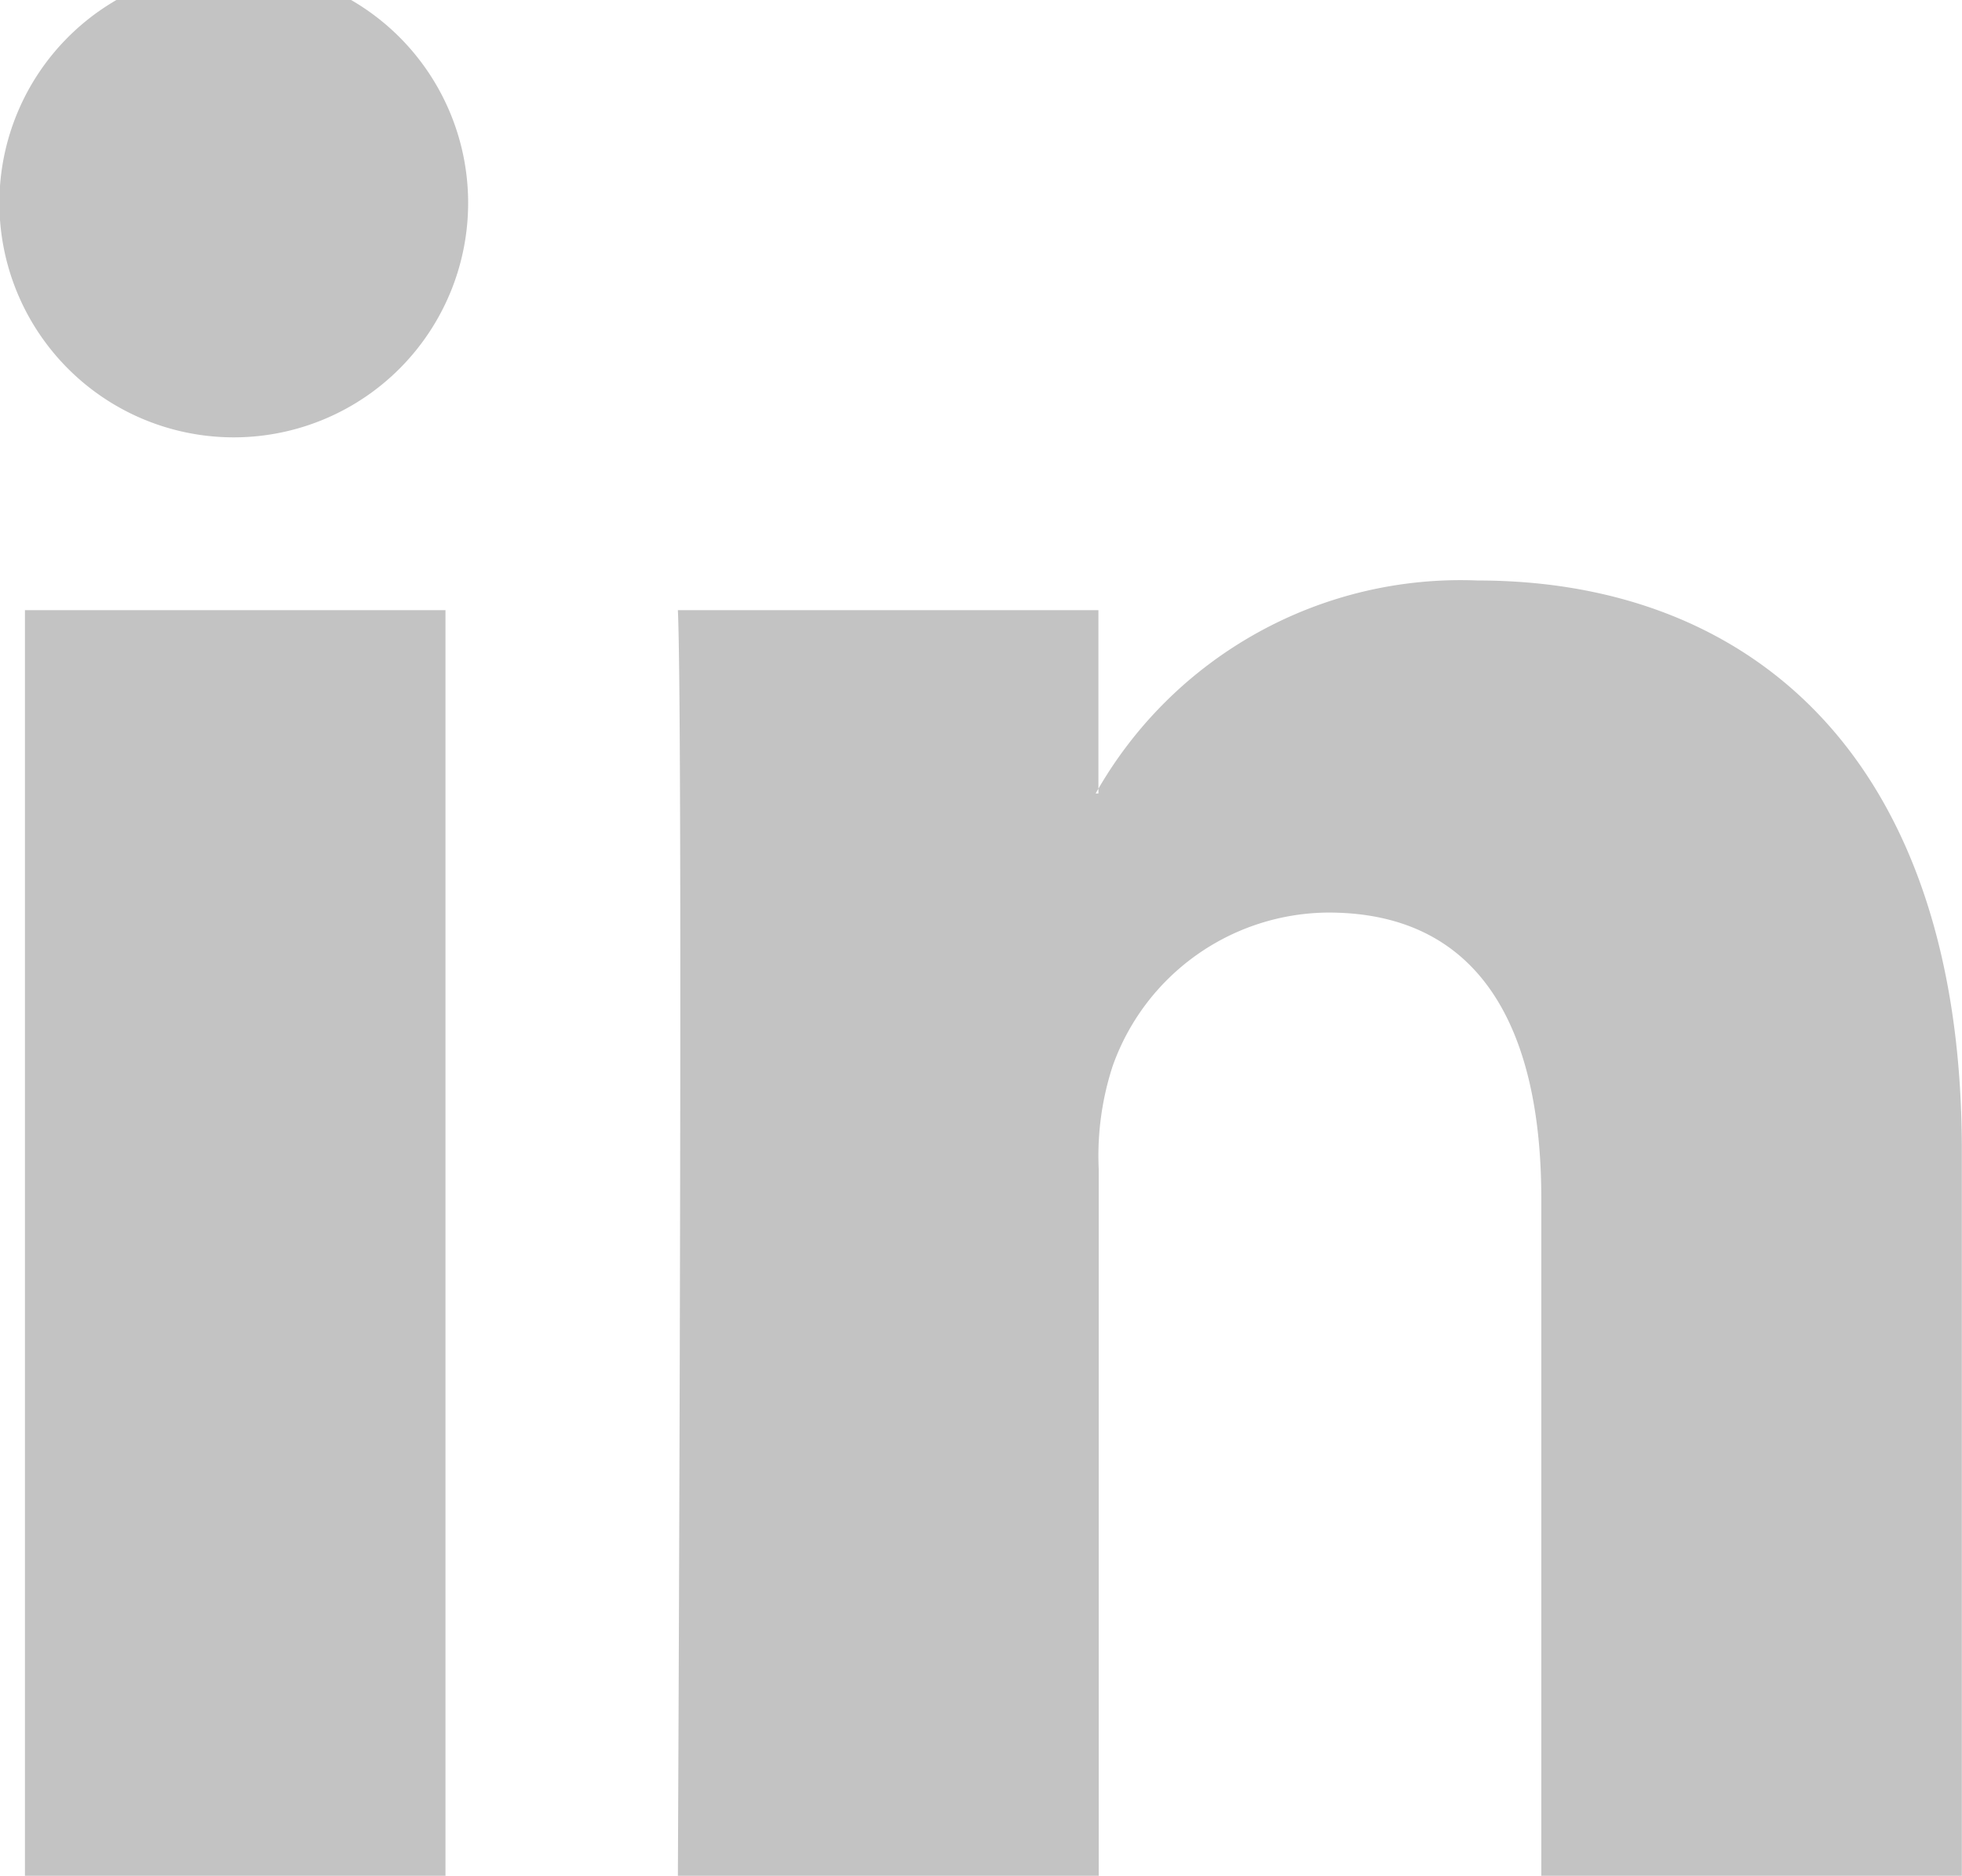
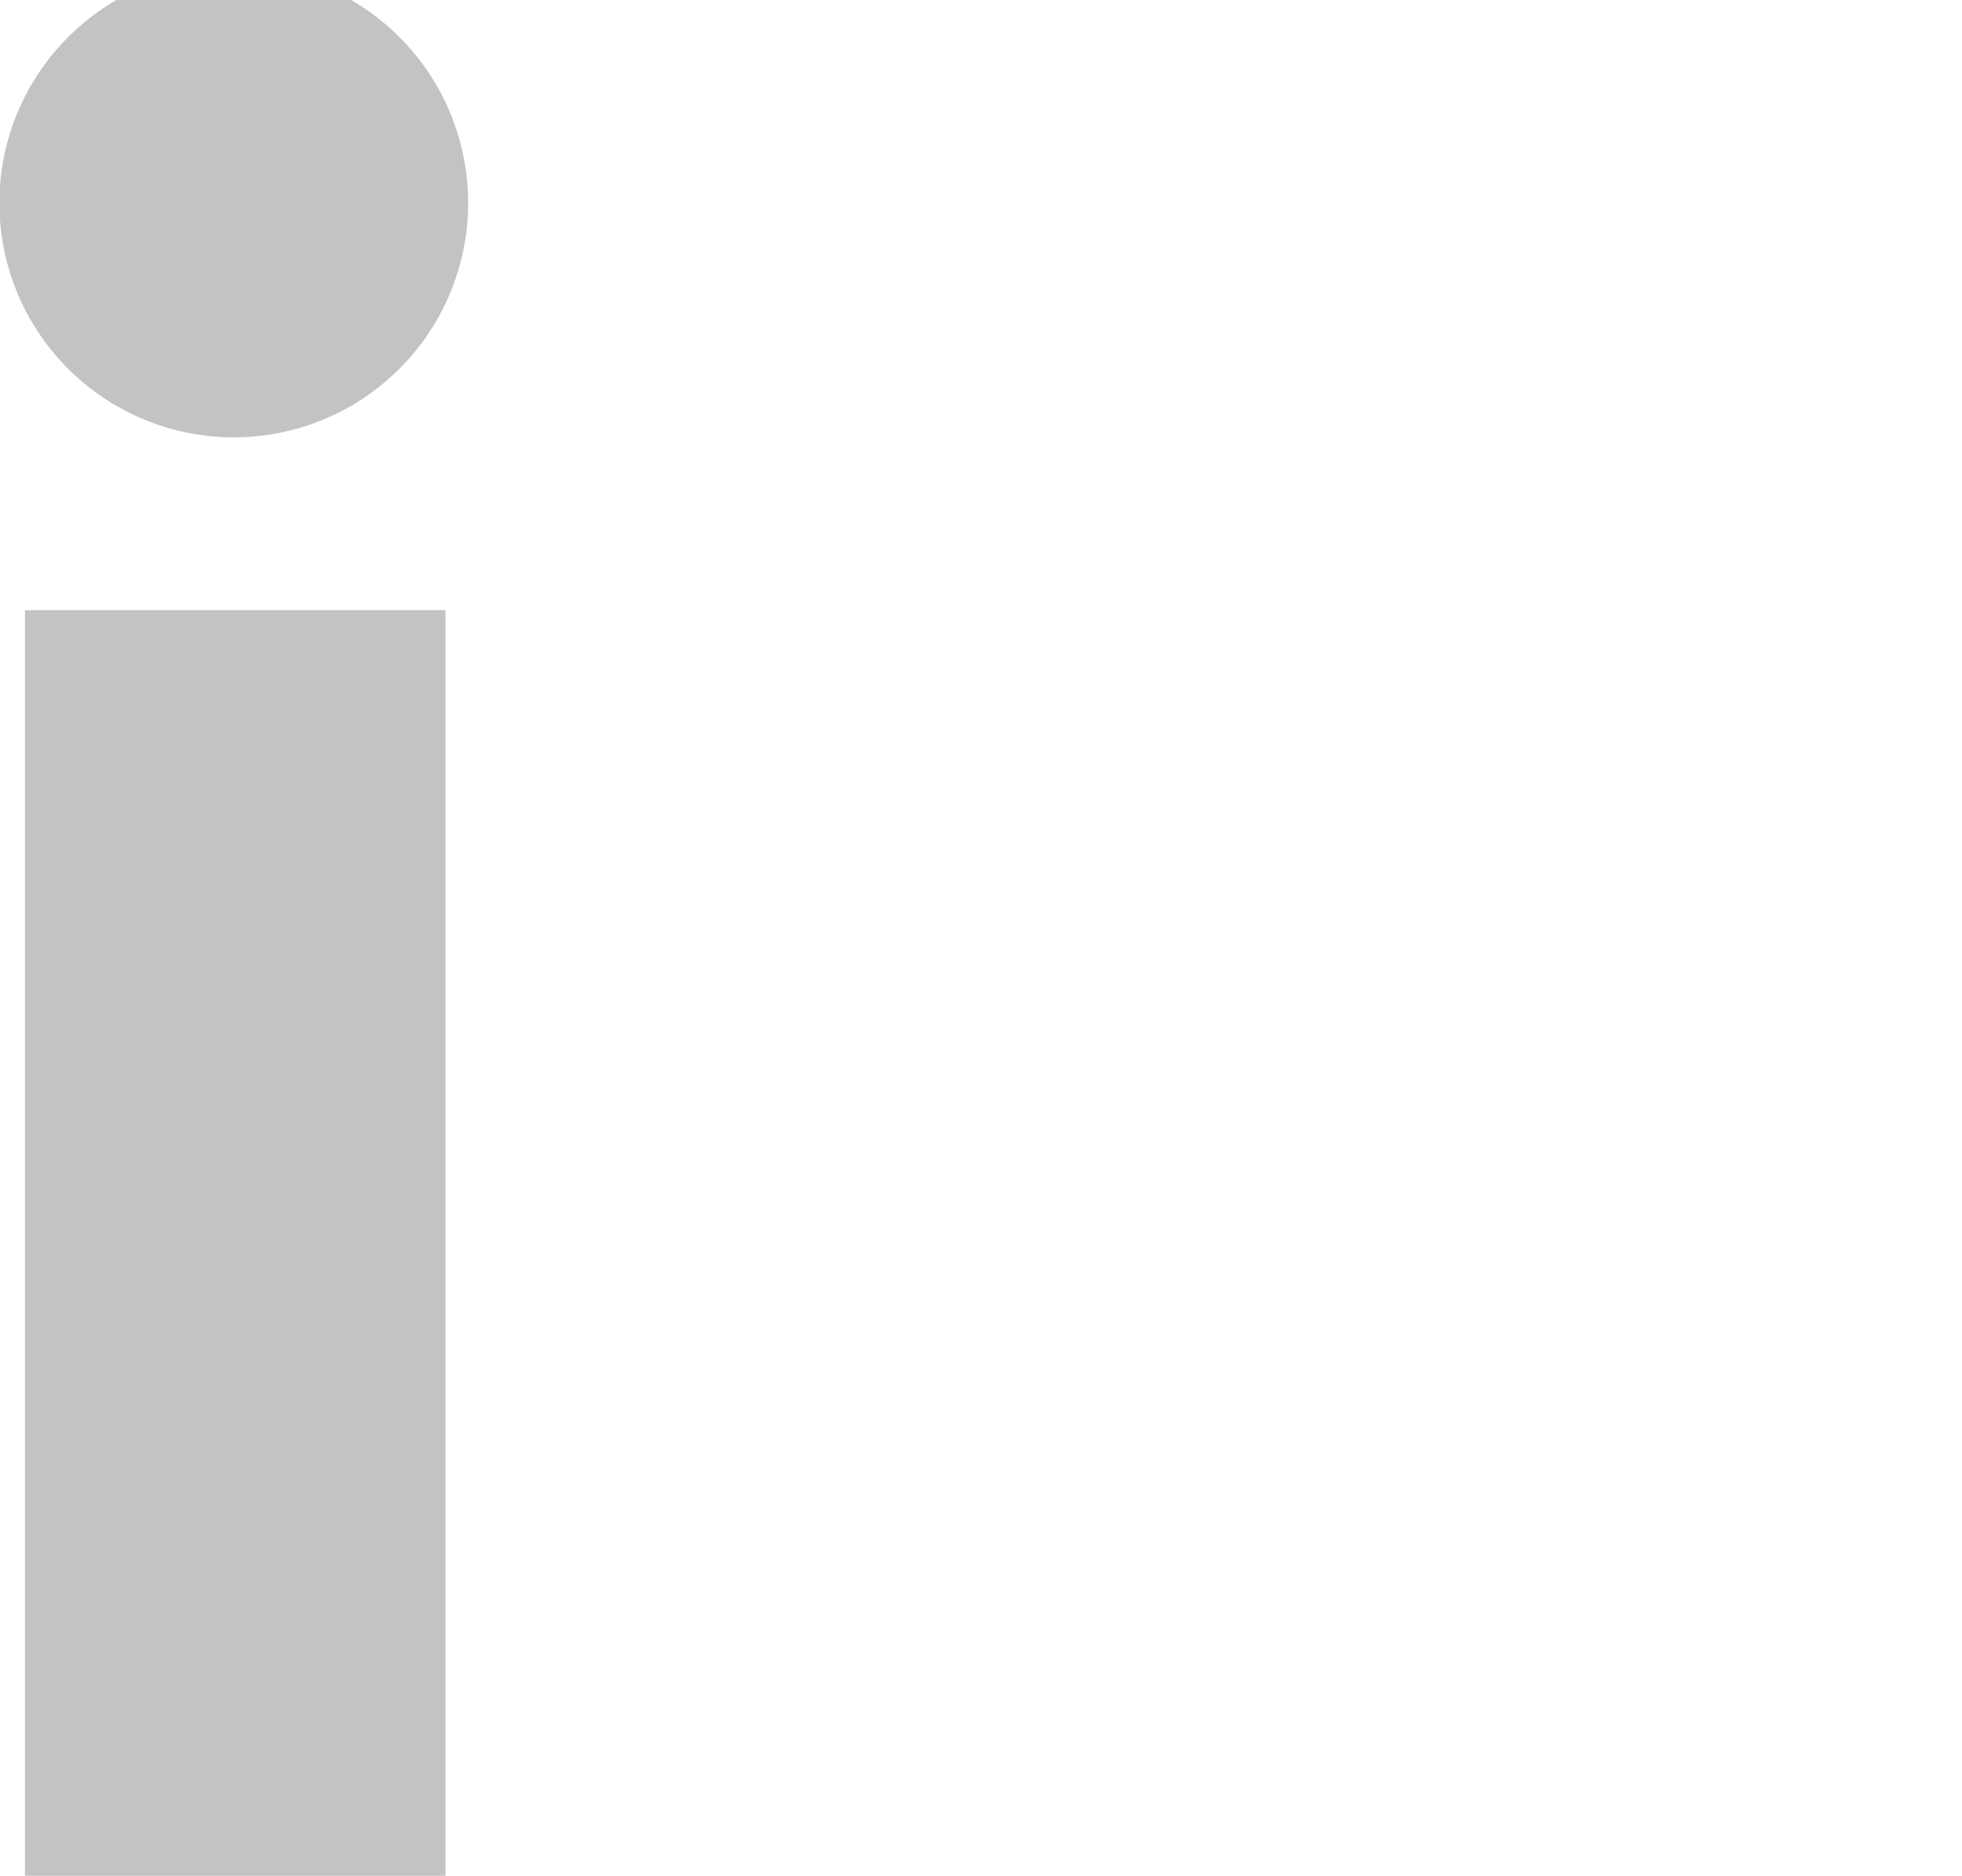
<svg xmlns="http://www.w3.org/2000/svg" id="Group_12" data-name="Group 12" width="12.9" height="12.331" viewBox="0 0 12.9 12.331">
  <path id="path28" d="M227.659,26.914v-8.32h-2.765v8.32Zm-1.383-9.456a1.541,1.541,0,1,0-.018,0h.018Z" transform="translate(-224.73 -14.583)" fill="#c3c3c3" fill-rule="evenodd" />
-   <path id="path30" d="M243.183,38.888h2.765V34.242a1.9,1.9,0,0,1,.091-.675,1.514,1.514,0,0,1,1.419-1.011c1,0,1.4.763,1.4,1.881v4.451h2.765V34.118c0-2.555-1.364-3.745-3.184-3.745a2.754,2.754,0,0,0-2.511,1.4h.018V30.568h-2.765c.036.781,0,8.32,0,8.32Z" transform="translate(-238.724 -26.557)" fill="#c3c3c3" fill-rule="evenodd" />
</svg>